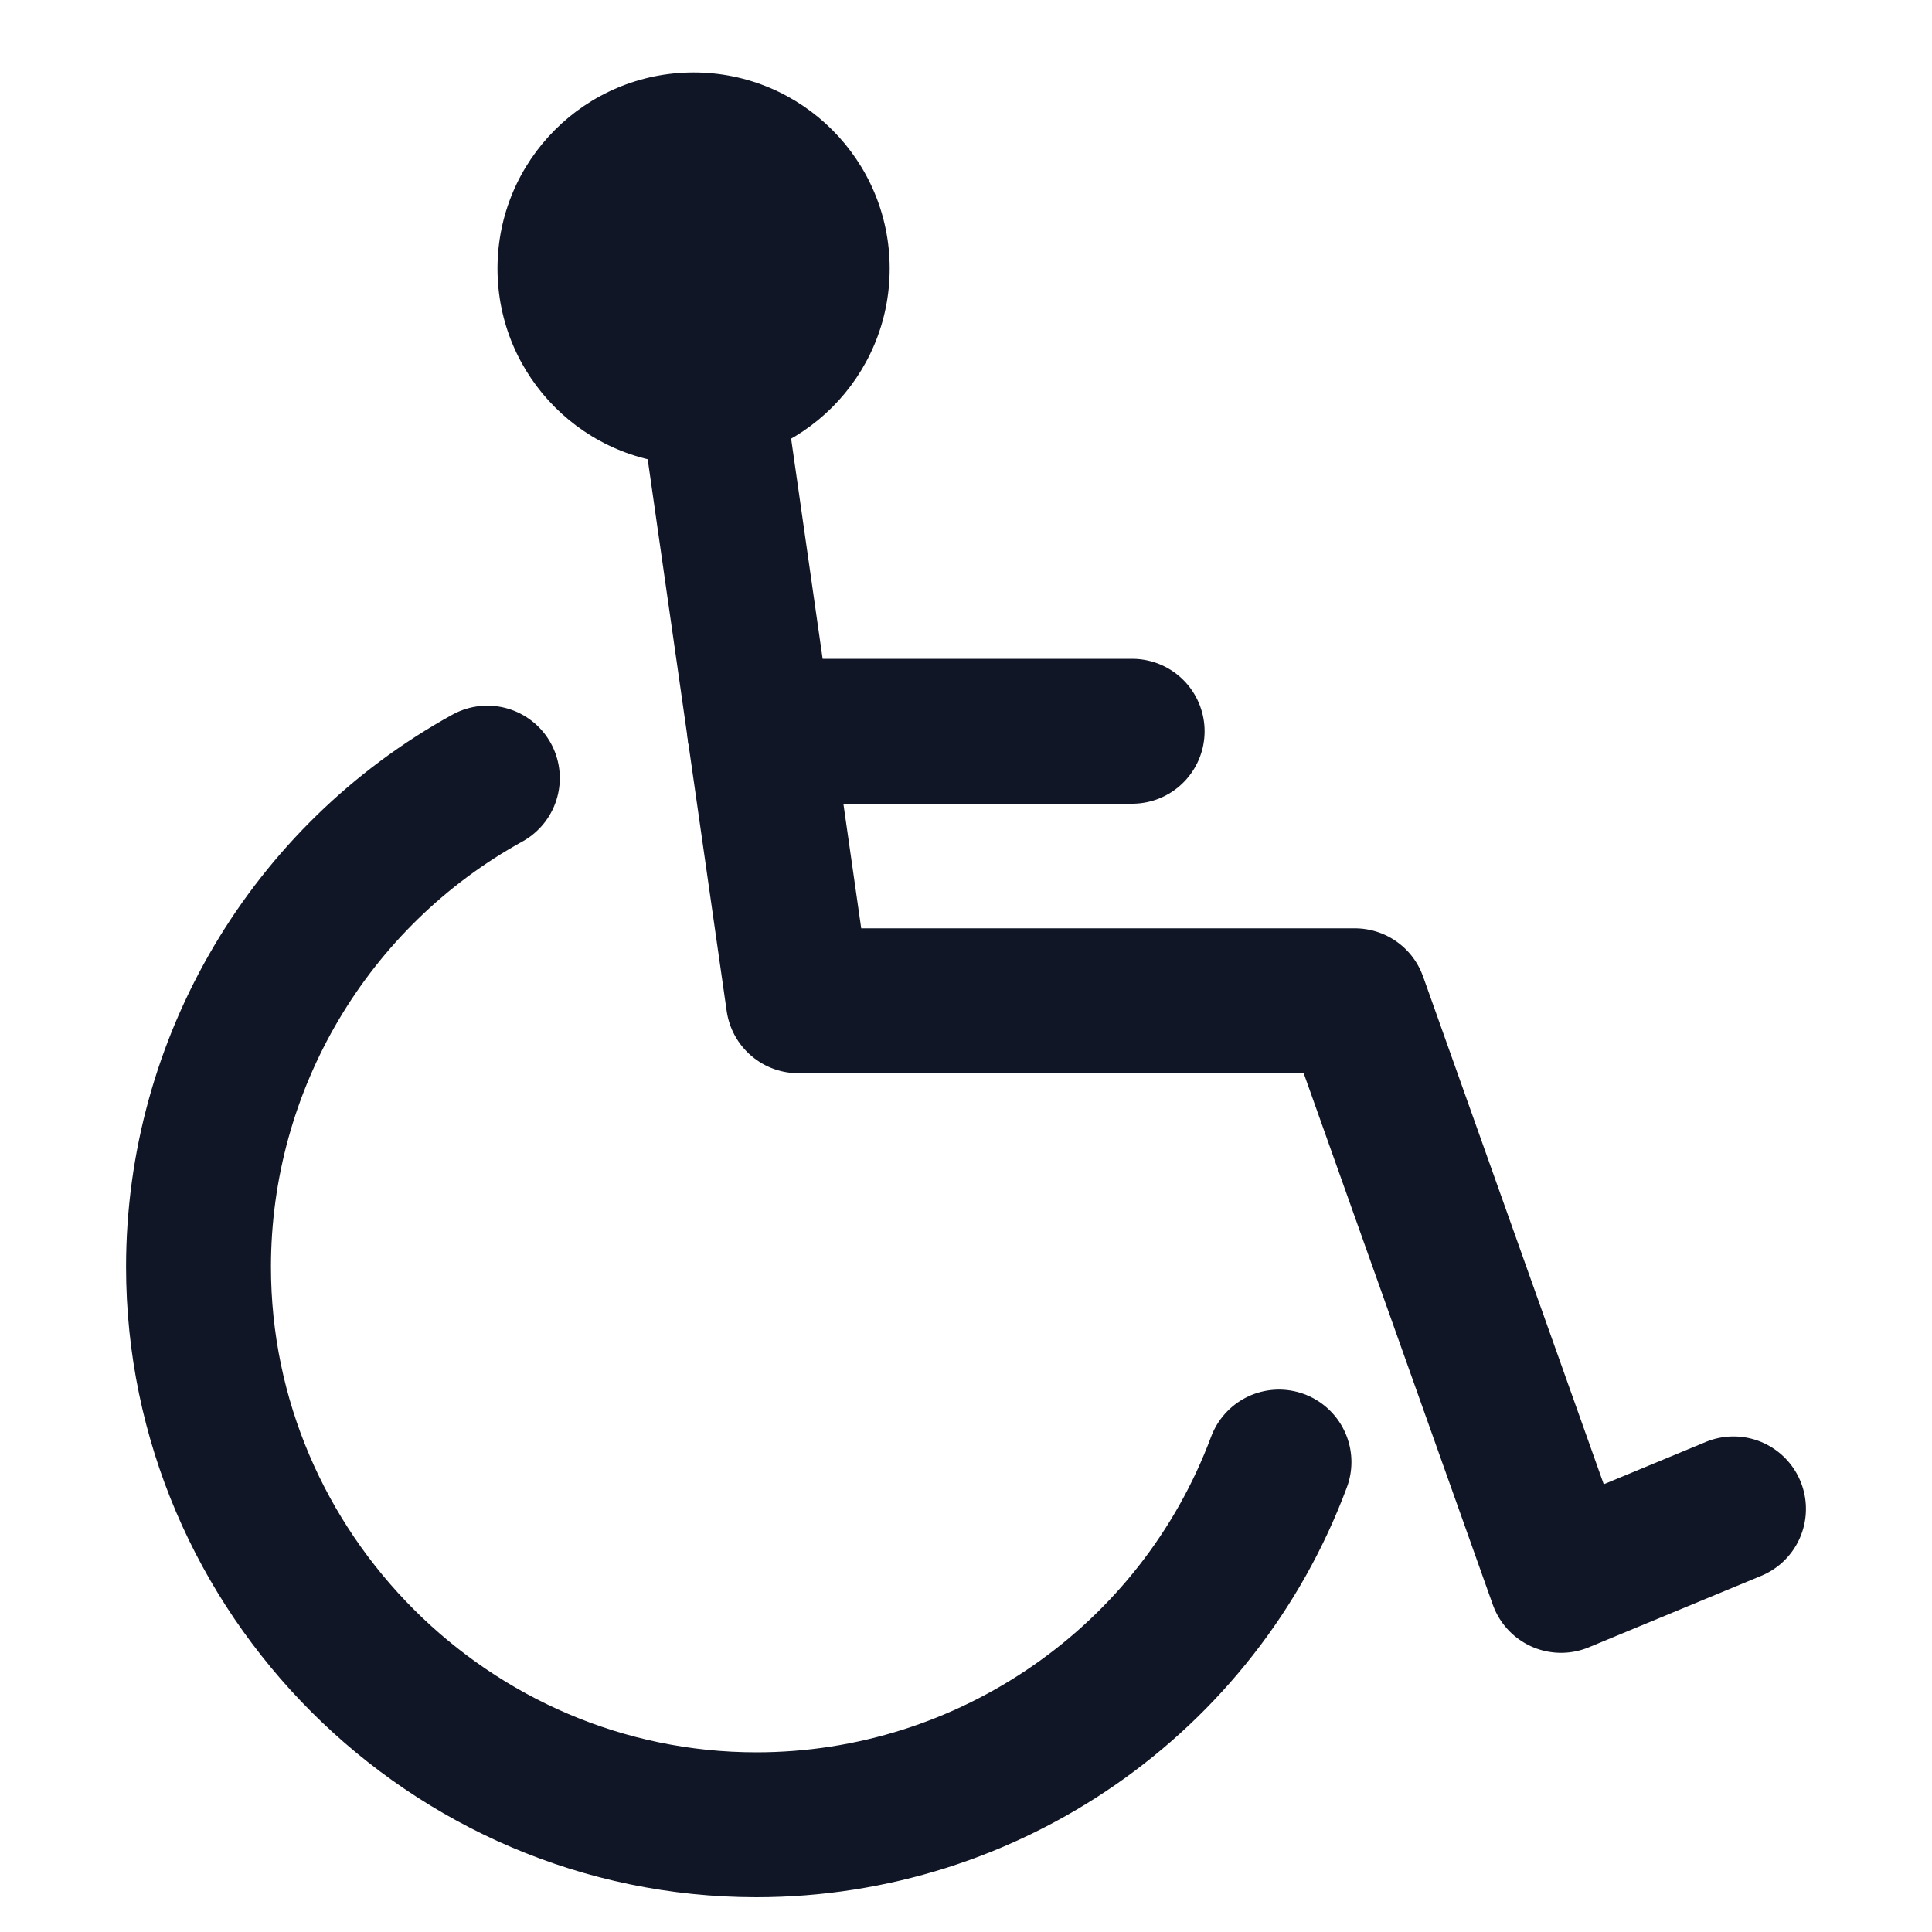
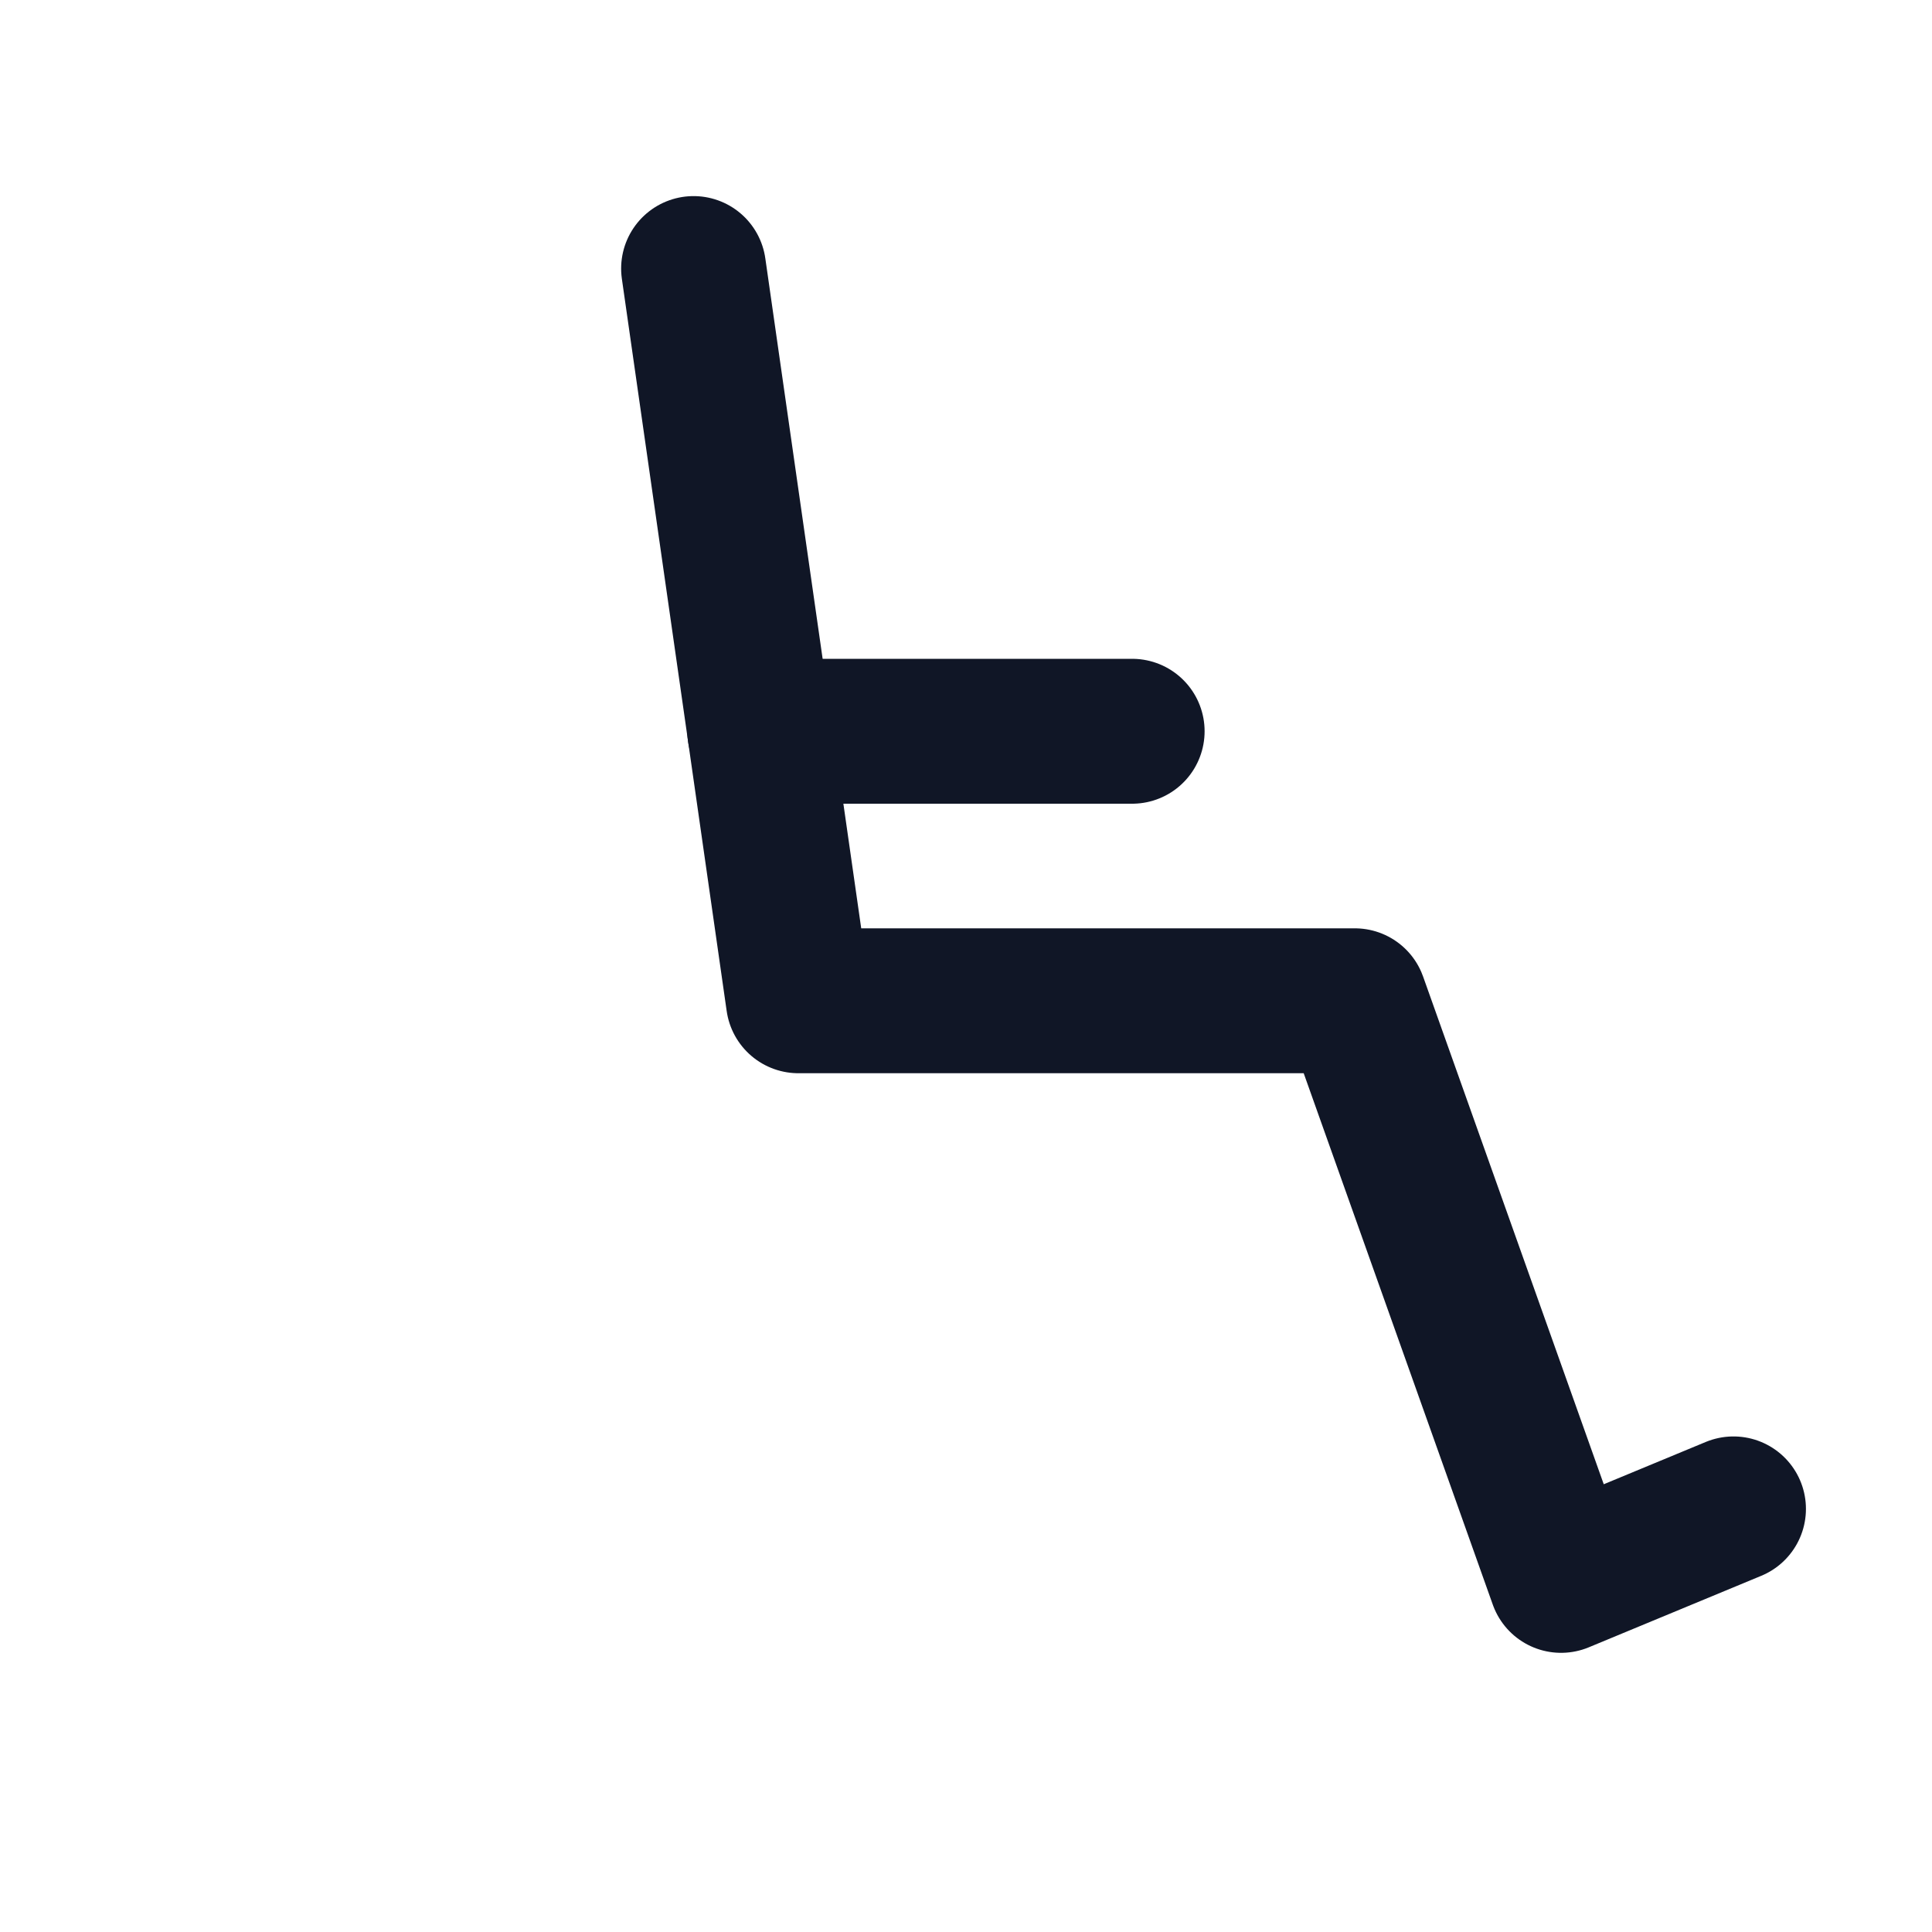
<svg xmlns="http://www.w3.org/2000/svg" id="Ebene_1" version="1.1" viewBox="0 0 40 40">
-   <path d="M10.09,16.11c-3.68,2.03-5.98,5.91-5.98,10.12,0,6.34,5.21,11.55,11.55,11.55,4.81,0,9.14-3,10.82-7.51" fill="none" stroke="#101626" stroke-linecap="round" stroke-linejoin="round" stroke-width="3" />
-   <circle cx="14.36" cy="5.56" r="4.06" fill="#101626" />
  <polyline points="14.36 5.56 16.53 20.72 28.05 20.72 32.32 32.72 35.89 31.24" fill="none" stroke="#101626" stroke-linecap="round" stroke-linejoin="round" stroke-width="3" />
  <line x1="23.44" y1="15.14" x2="15.73" y2="15.14" fill="none" stroke="#101626" stroke-linecap="round" stroke-linejoin="round" stroke-width="3" />
</svg>